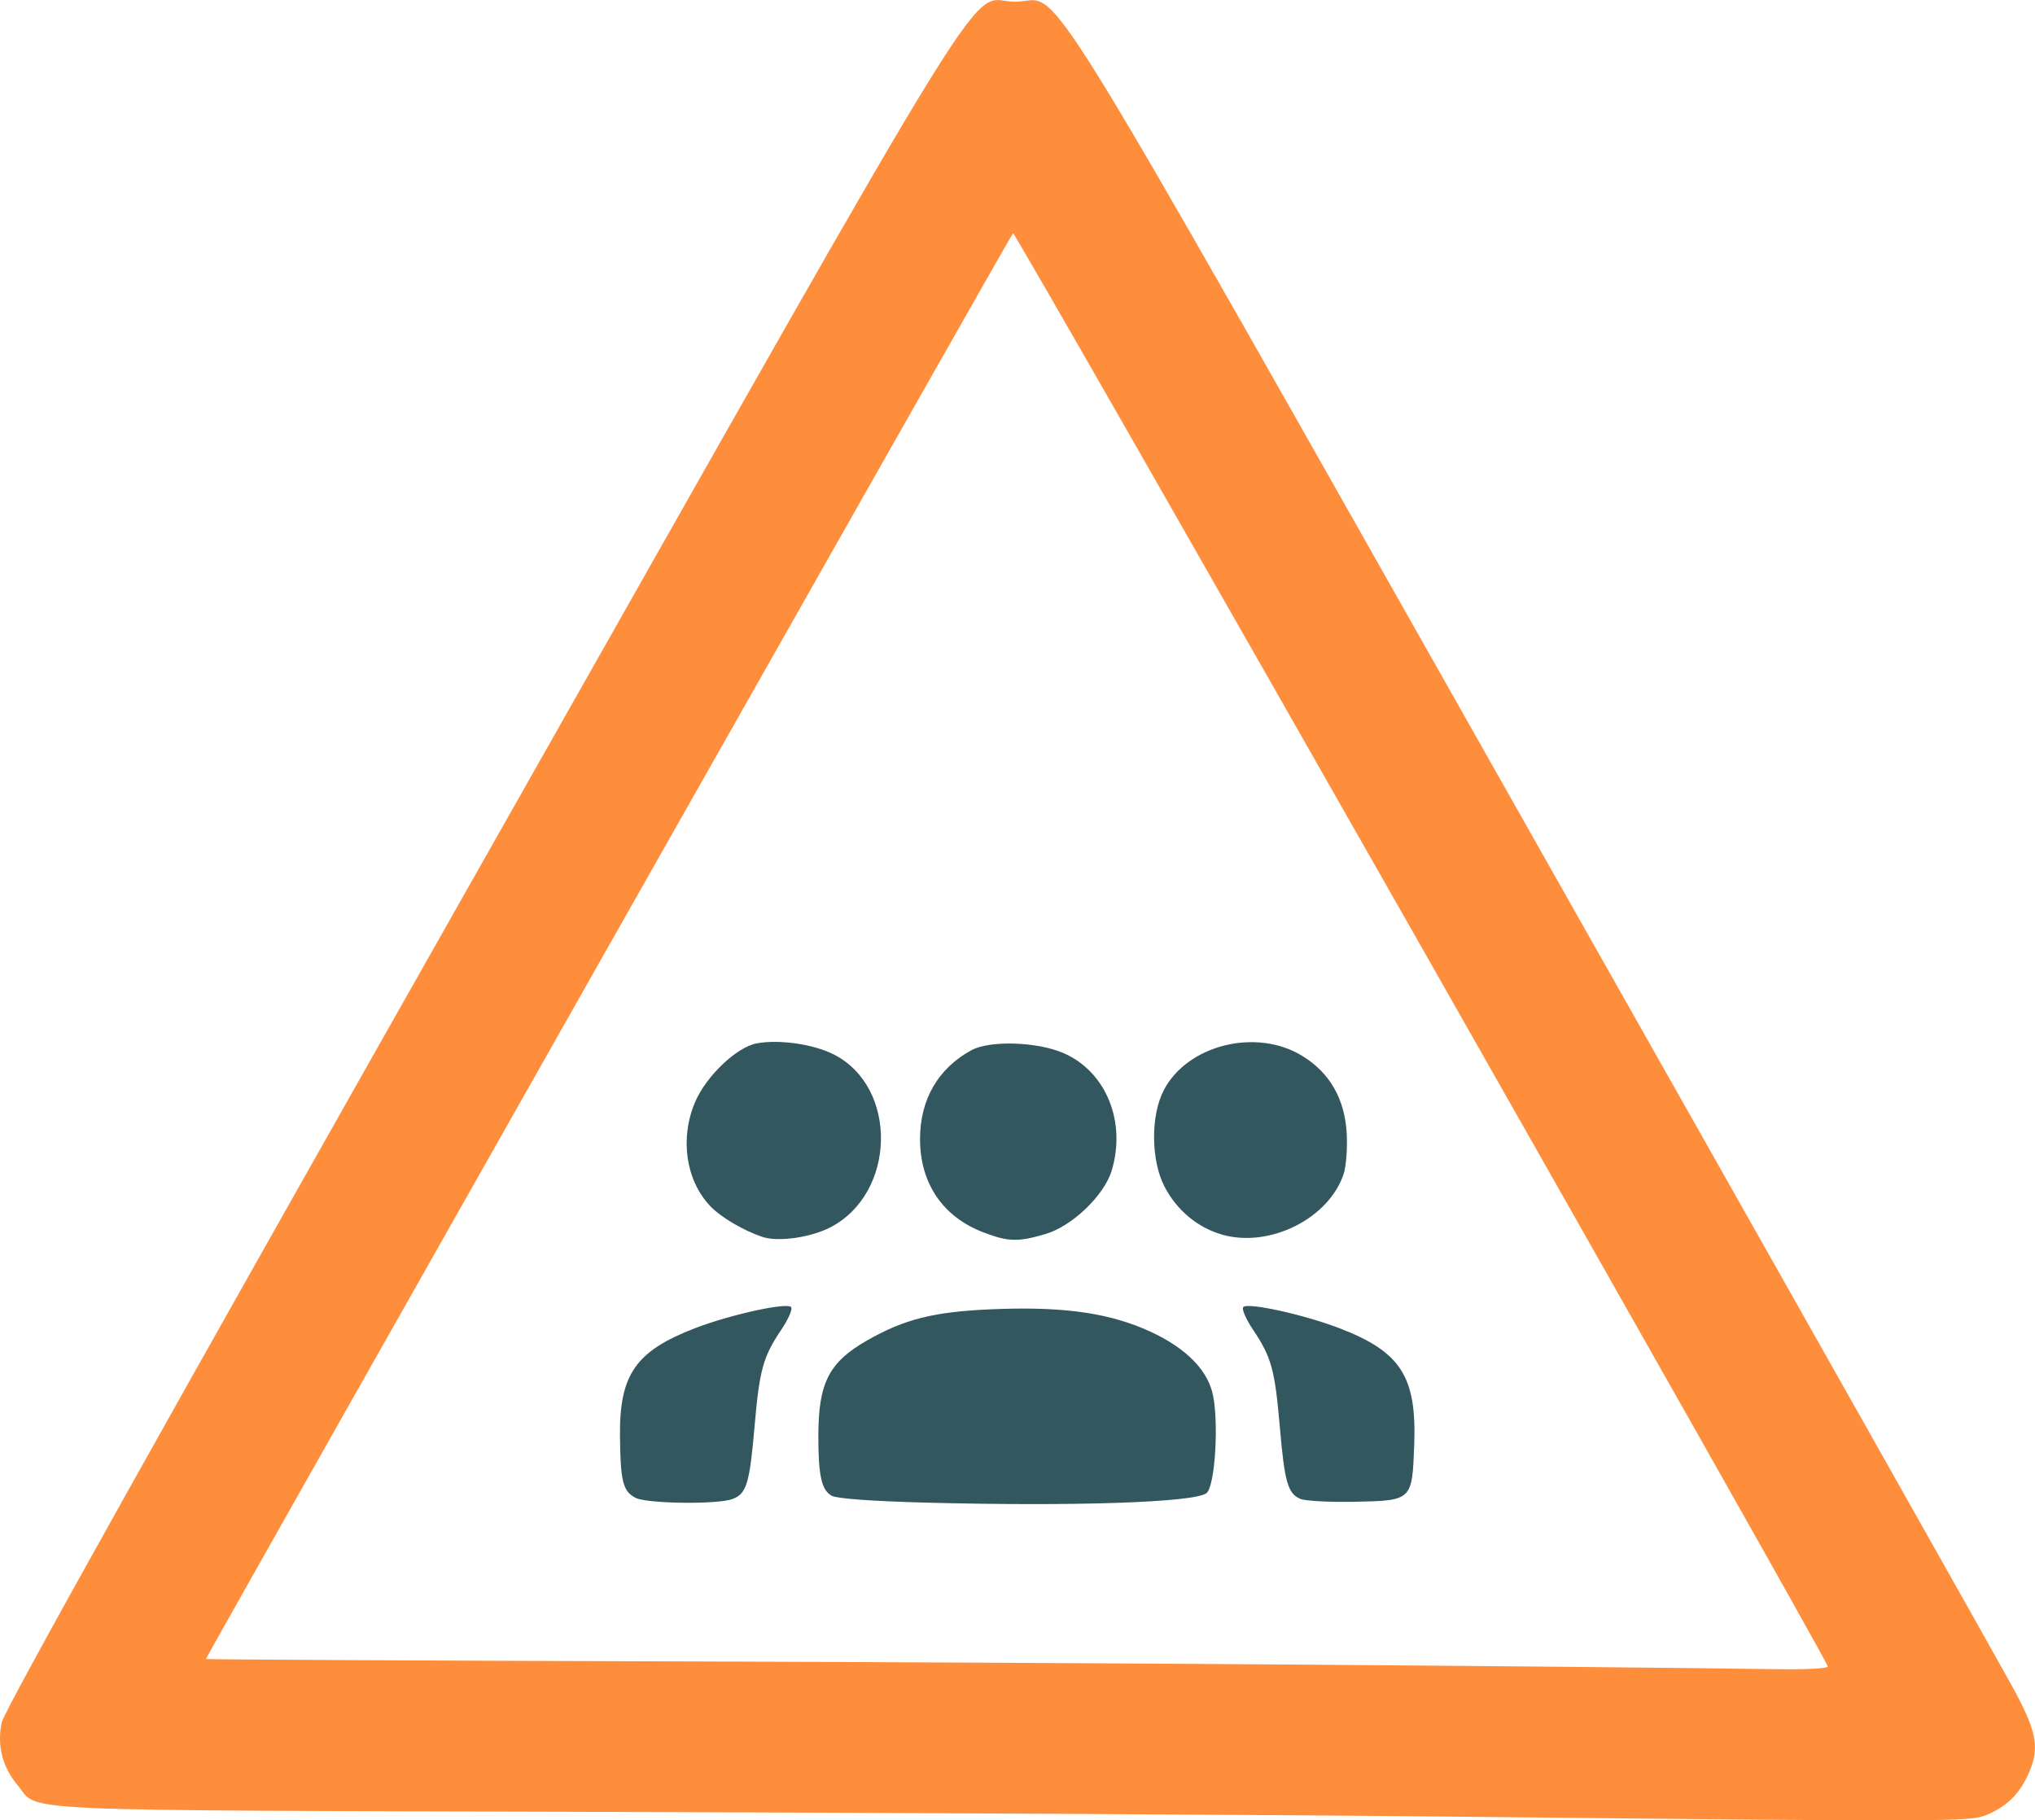
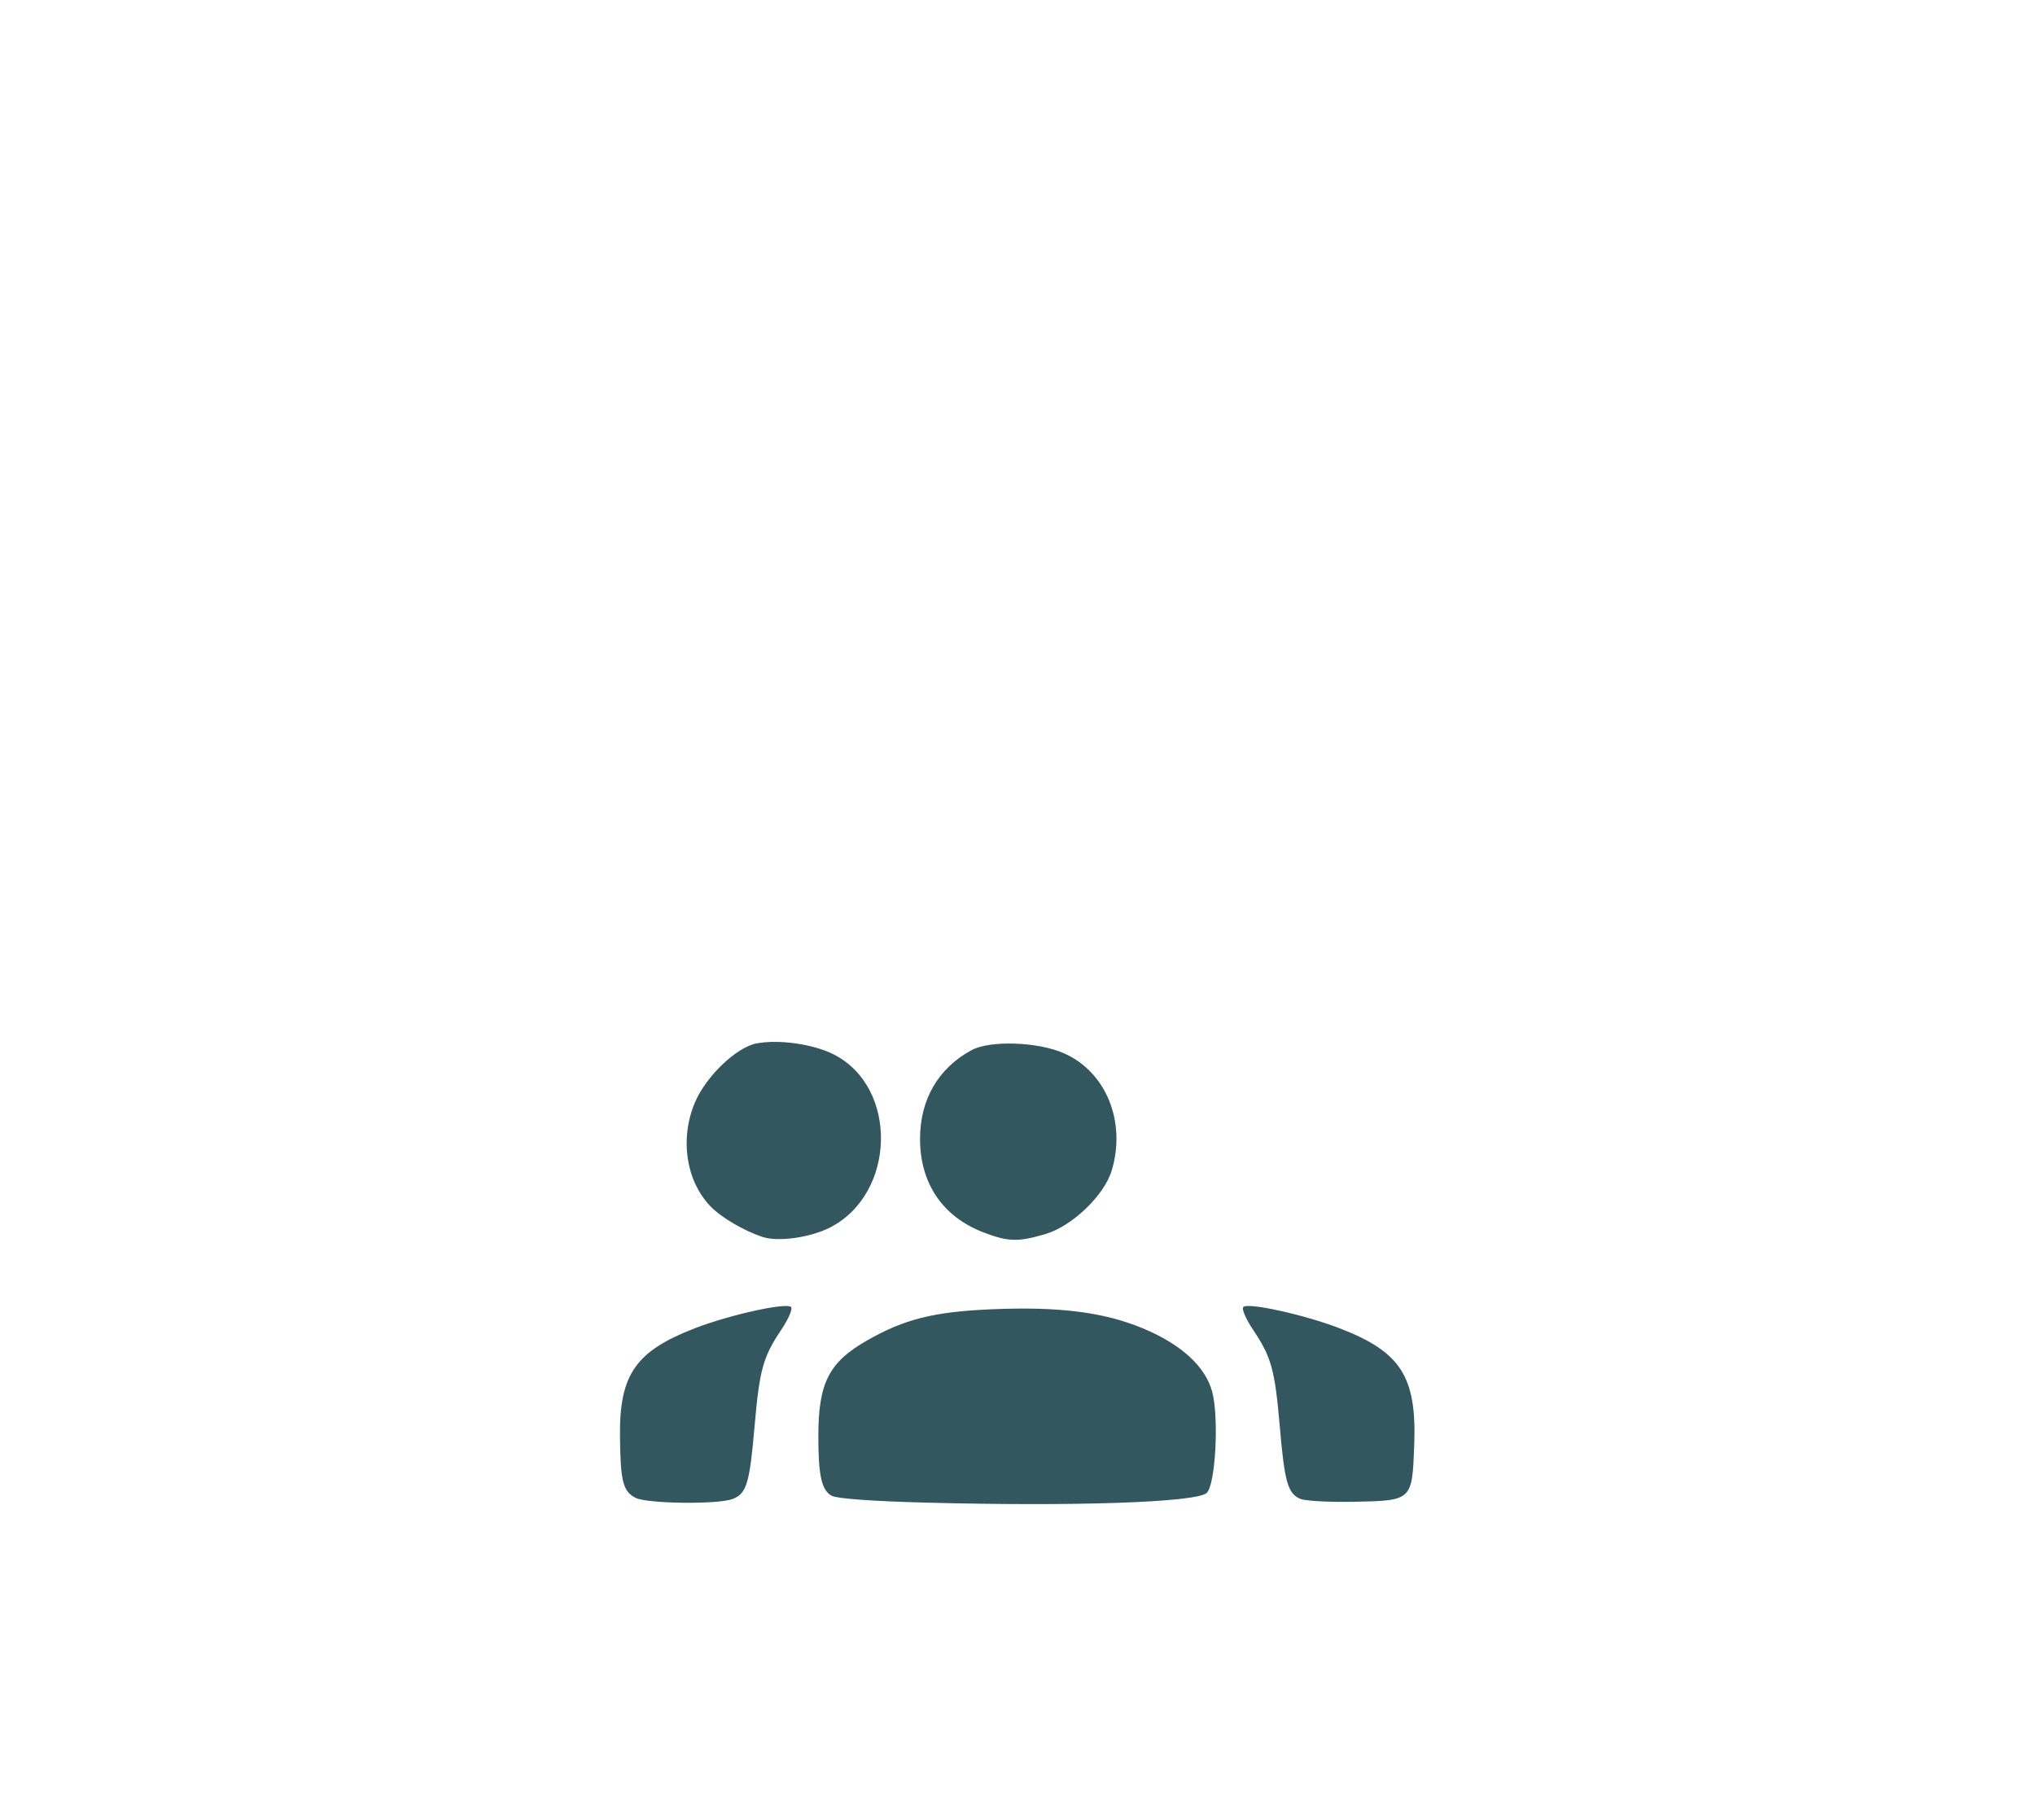
<svg xmlns="http://www.w3.org/2000/svg" width="45.927mm" height="41.084mm" viewBox="0 0 45.927 41.084" version="1.1" id="svg1" xml:space="preserve">
  <defs id="defs1" />
  <g id="layer1" transform="translate(-104.54,-166.186)">
    <g id="g6" transform="translate(70.558)">
-       <path style="fill:#fe8e3c;fill-opacity:1" d="m 66.677,207.186 c -3.604,-0.038 -12.167,-0.086 -19.03,-0.106 -13.778,-0.041 -12.757,0.005 -13.268,-0.602 -0.343,-0.408 -0.47,-0.91 -0.357,-1.42 0.063,-0.283 3.577,-6.573 10.817,-19.357 12.049,-21.277 10.935,-19.476 12.055,-19.476 1.109,0 0.046,-1.717 11.731,18.938 5.725,10.12 10.608,18.773 10.85,19.231 0.491,0.927 0.541,1.275 0.271,1.861 -0.201,0.434 -0.485,0.708 -0.928,0.893 -0.376,0.157 -0.781,0.158 -12.141,0.038 z m 8.556,-3.39 c -0.152,-0.406 -18.34,-32.4 -18.389,-32.347 -0.064,0.07 -18.216,32.137 -18.215,32.18 5.4e-5,0.012 4.756,0.037 10.568,0.054 8.764,0.027 19.829,0.105 24.959,0.177 0.618,0.009 1.094,-0.02 1.077,-0.065 z" id="path8" />
-       <path style="fill:#33575e" d="m 54.874,200.1 c -1.187,-0.031 -2.003,-0.09 -2.12,-0.154 -0.23,-0.125 -0.304,-0.453 -0.303,-1.355 8.75e-4,-1.196 0.24,-1.662 1.104,-2.154 0.839,-0.478 1.5,-0.644 2.788,-0.7 1.525,-0.067 2.548,0.061 3.433,0.43 0.861,0.358 1.409,0.859 1.562,1.426 0.161,0.598 0.073,2.147 -0.13,2.295 -0.286,0.209 -2.989,0.3 -6.334,0.212 z m -6.548,-0.108 c -0.286,-0.145 -0.344,-0.376 -0.352,-1.412 -0.011,-1.375 0.359,-1.903 1.694,-2.417 0.789,-0.304 2.06,-0.584 2.167,-0.478 0.041,0.041 -0.06,0.275 -0.225,0.52 -0.409,0.609 -0.488,0.899 -0.599,2.178 -0.111,1.286 -0.18,1.515 -0.495,1.635 -0.334,0.127 -1.926,0.108 -2.191,-0.026 z m 15.006,0.025 c -0.286,-0.12 -0.359,-0.375 -0.467,-1.634 -0.11,-1.279 -0.19,-1.57 -0.599,-2.178 -0.165,-0.245 -0.266,-0.479 -0.225,-0.52 0.107,-0.107 1.379,0.174 2.174,0.48 1.384,0.533 1.741,1.091 1.684,2.633 -0.047,1.259 -0.044,1.256 -1.357,1.283 -0.554,0.011 -1.098,-0.018 -1.21,-0.065 z m -12.138,-5.913 c -0.427,-0.14 -0.943,-0.444 -1.184,-0.698 -0.553,-0.582 -0.69,-1.535 -0.338,-2.352 0.251,-0.584 0.935,-1.235 1.387,-1.319 0.508,-0.095 1.284,0.017 1.743,0.251 1.455,0.743 1.404,3.137 -0.084,3.903 -0.444,0.228 -1.17,0.331 -1.522,0.216 z M 56.171,193.998 c -0.915,-0.352 -1.425,-1.106 -1.425,-2.105 0,-0.891 0.408,-1.595 1.16,-2.004 0.417,-0.227 1.495,-0.192 2.085,0.068 0.952,0.418 1.411,1.542 1.082,2.644 -0.169,0.565 -0.894,1.26 -1.499,1.438 -0.619,0.182 -0.841,0.175 -1.403,-0.041 z m 5.41,0.058 c -0.561,-0.154 -1.041,-0.551 -1.32,-1.093 -0.305,-0.592 -0.312,-1.6 -0.015,-2.17 0.535,-1.029 2.094,-1.413 3.131,-0.773 0.618,0.382 0.954,0.969 0.998,1.742 0.019,0.335 -0.012,0.748 -0.068,0.918 -0.331,1.002 -1.653,1.67 -2.725,1.377 z" id="path7" />
+       <path style="fill:#33575e" d="m 54.874,200.1 c -1.187,-0.031 -2.003,-0.09 -2.12,-0.154 -0.23,-0.125 -0.304,-0.453 -0.303,-1.355 8.75e-4,-1.196 0.24,-1.662 1.104,-2.154 0.839,-0.478 1.5,-0.644 2.788,-0.7 1.525,-0.067 2.548,0.061 3.433,0.43 0.861,0.358 1.409,0.859 1.562,1.426 0.161,0.598 0.073,2.147 -0.13,2.295 -0.286,0.209 -2.989,0.3 -6.334,0.212 z m -6.548,-0.108 c -0.286,-0.145 -0.344,-0.376 -0.352,-1.412 -0.011,-1.375 0.359,-1.903 1.694,-2.417 0.789,-0.304 2.06,-0.584 2.167,-0.478 0.041,0.041 -0.06,0.275 -0.225,0.52 -0.409,0.609 -0.488,0.899 -0.599,2.178 -0.111,1.286 -0.18,1.515 -0.495,1.635 -0.334,0.127 -1.926,0.108 -2.191,-0.026 z m 15.006,0.025 c -0.286,-0.12 -0.359,-0.375 -0.467,-1.634 -0.11,-1.279 -0.19,-1.57 -0.599,-2.178 -0.165,-0.245 -0.266,-0.479 -0.225,-0.52 0.107,-0.107 1.379,0.174 2.174,0.48 1.384,0.533 1.741,1.091 1.684,2.633 -0.047,1.259 -0.044,1.256 -1.357,1.283 -0.554,0.011 -1.098,-0.018 -1.21,-0.065 z m -12.138,-5.913 c -0.427,-0.14 -0.943,-0.444 -1.184,-0.698 -0.553,-0.582 -0.69,-1.535 -0.338,-2.352 0.251,-0.584 0.935,-1.235 1.387,-1.319 0.508,-0.095 1.284,0.017 1.743,0.251 1.455,0.743 1.404,3.137 -0.084,3.903 -0.444,0.228 -1.17,0.331 -1.522,0.216 z M 56.171,193.998 c -0.915,-0.352 -1.425,-1.106 -1.425,-2.105 0,-0.891 0.408,-1.595 1.16,-2.004 0.417,-0.227 1.495,-0.192 2.085,0.068 0.952,0.418 1.411,1.542 1.082,2.644 -0.169,0.565 -0.894,1.26 -1.499,1.438 -0.619,0.182 -0.841,0.175 -1.403,-0.041 z m 5.41,0.058 z" id="path7" />
    </g>
  </g>
</svg>